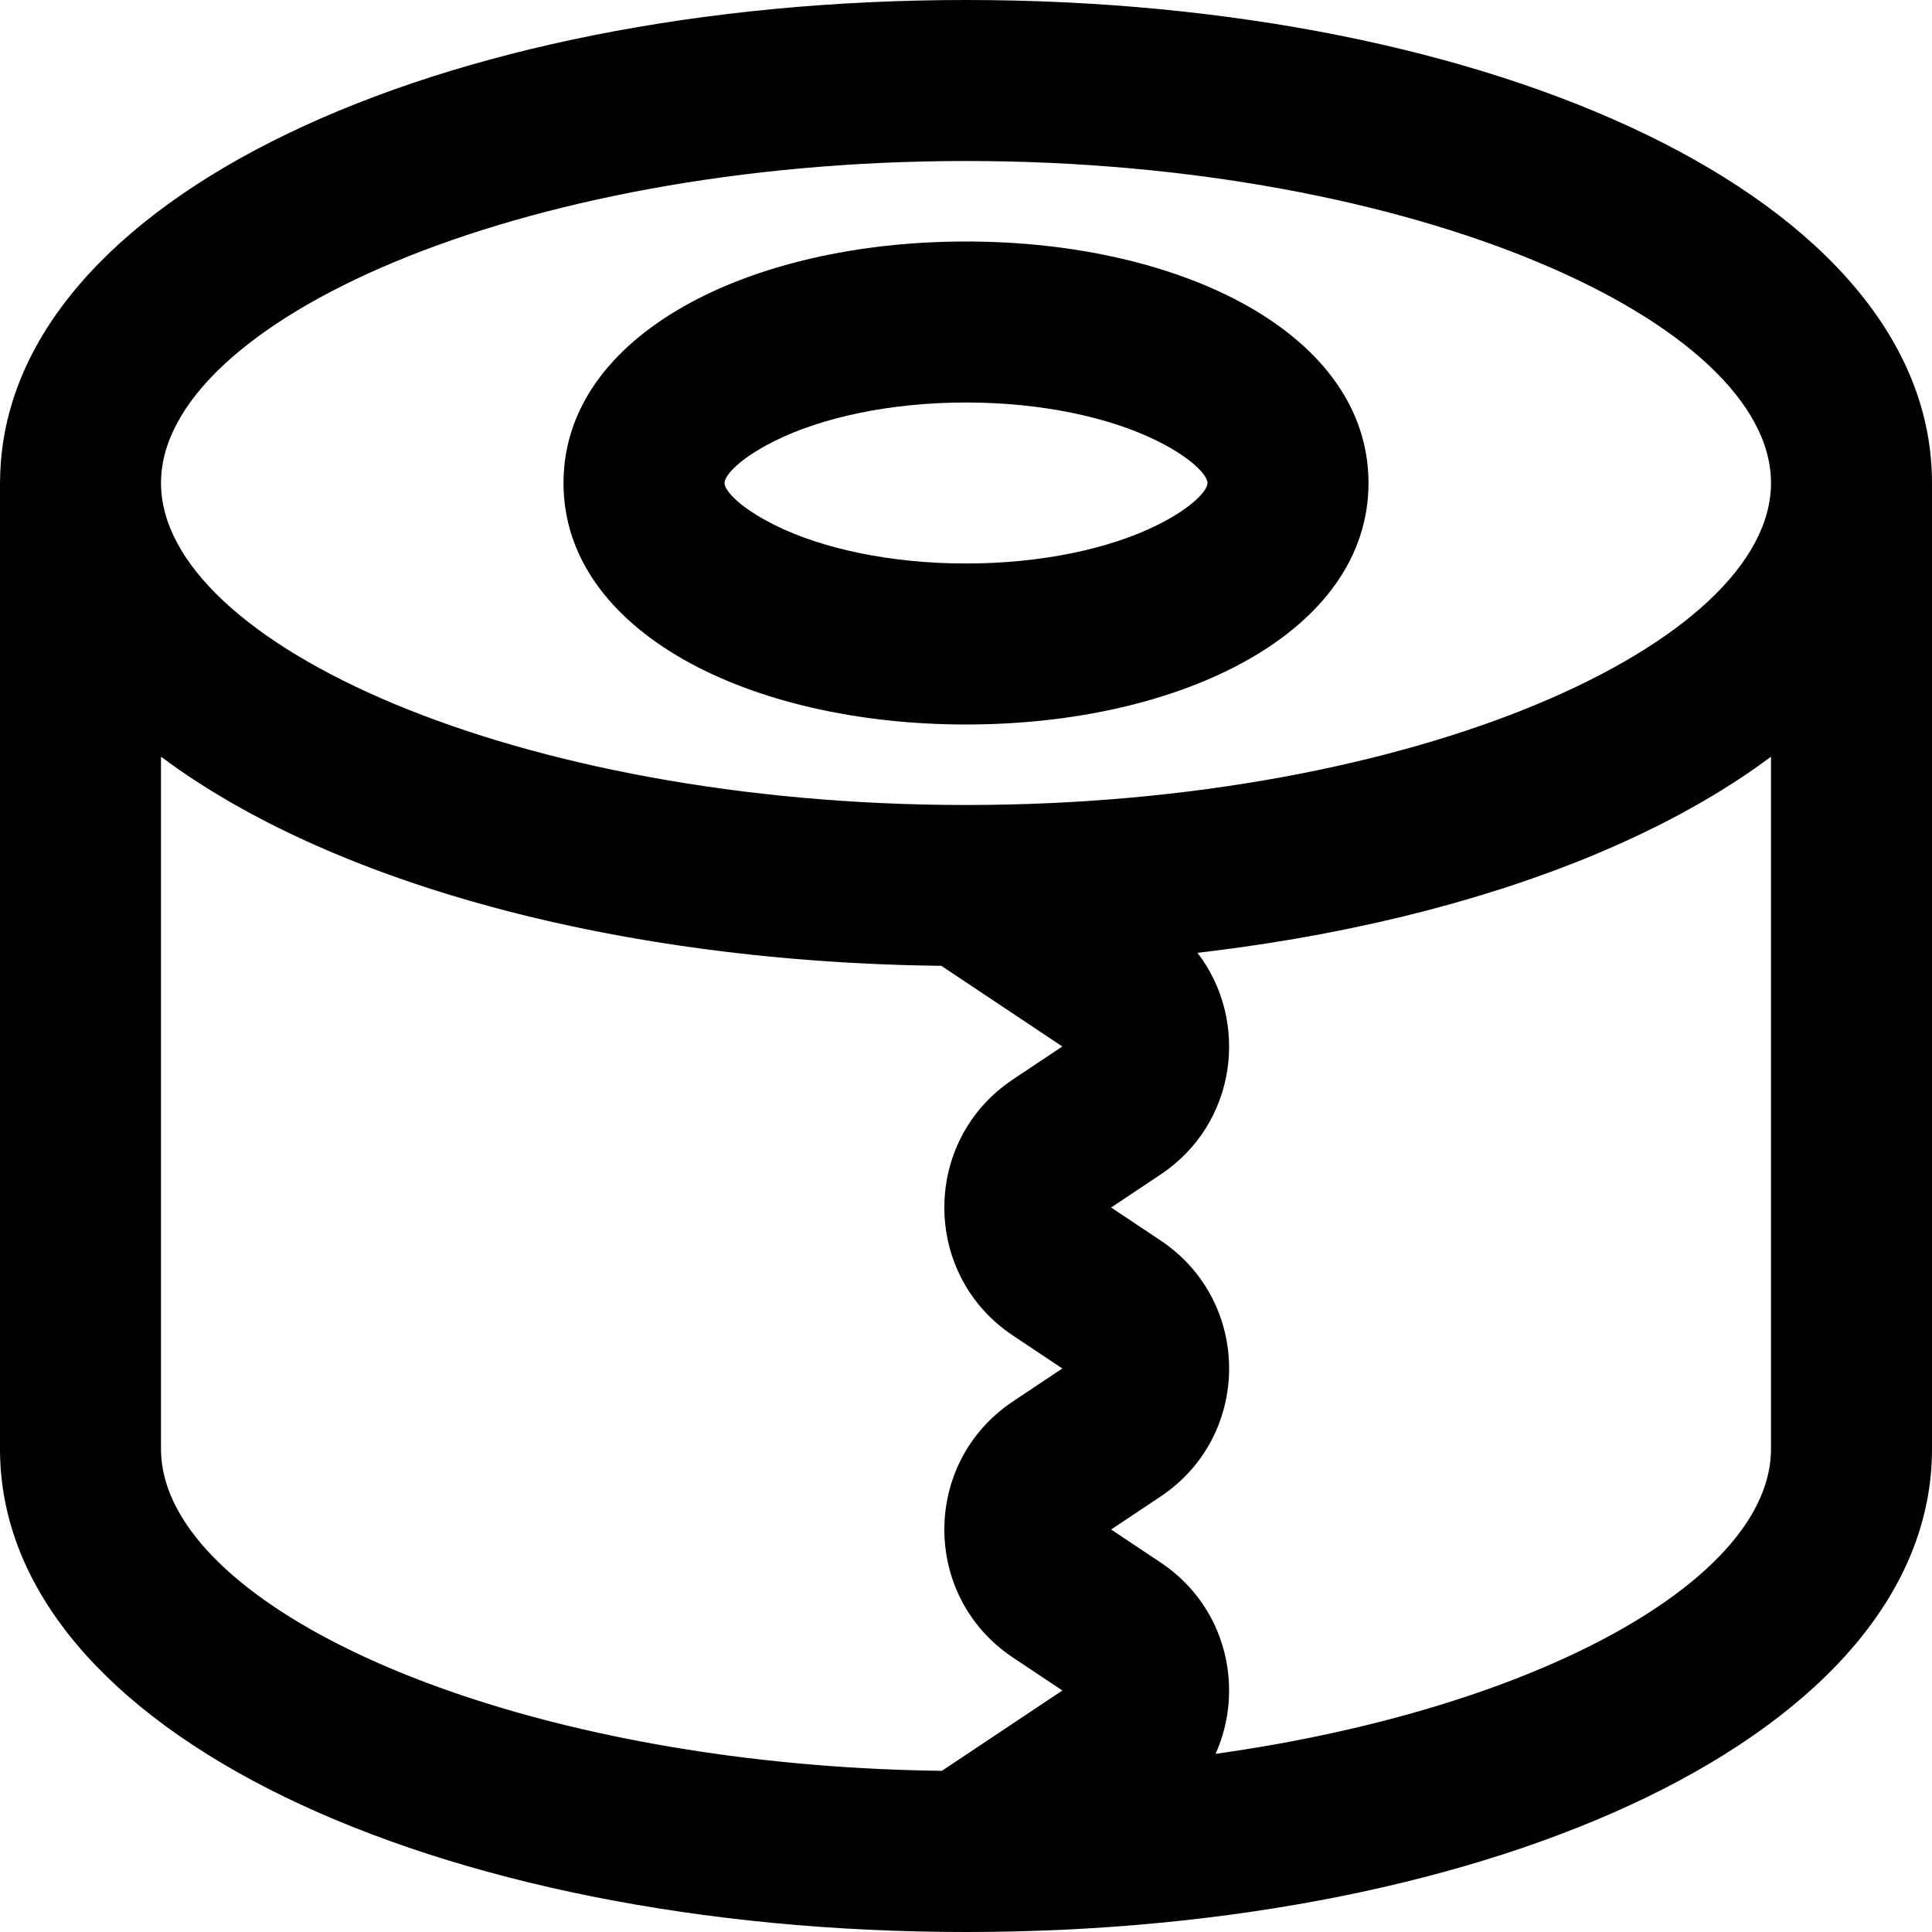
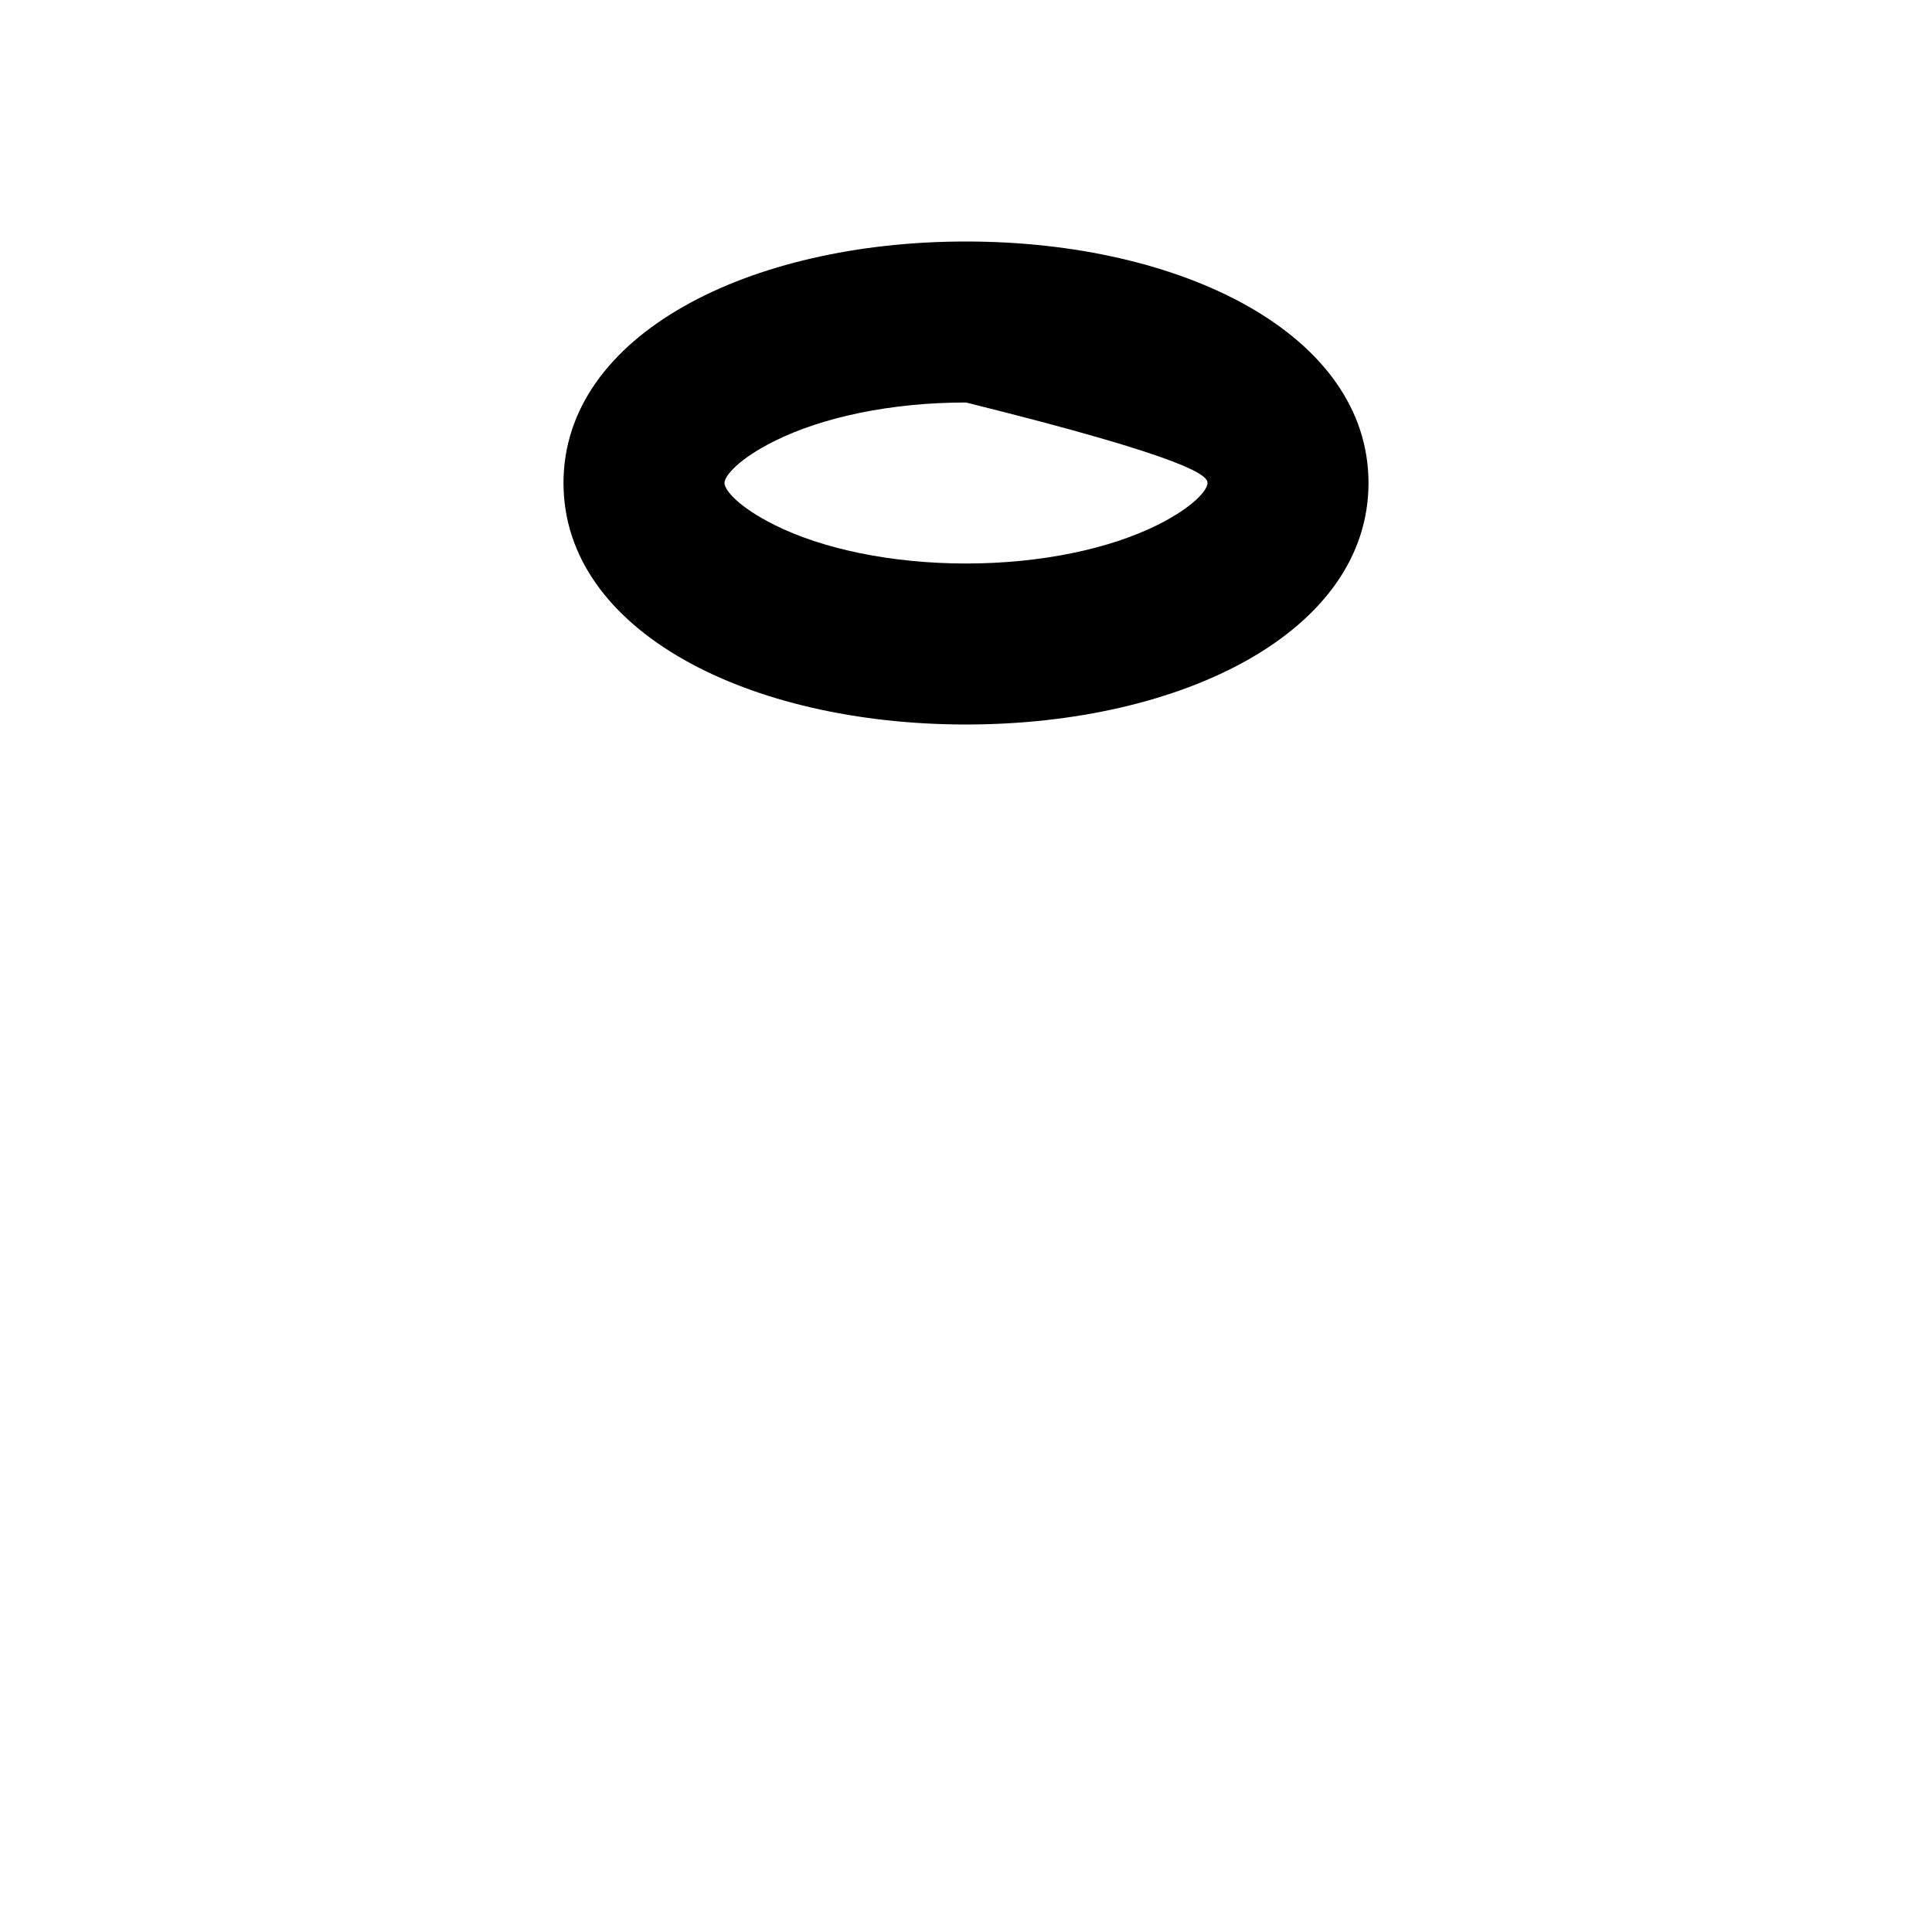
<svg xmlns="http://www.w3.org/2000/svg" version="1.1" id="Layer_1" x="0px" y="0px" viewBox="0 0 512 512" style="enable-background:new 0 0 512 512;" xml:space="preserve">
  <g>
    <g>
      <g>
-         <path d="M256,0C116.804,0,1.389,52.104,0.032,126.674C0.011,127.109,0,127.551,0,128v256c0,75.28,115.978,128,256,128     s256-52.72,256-128V128C512,52.72,396.022,0,256,0z M256,42.667c119.166,0,213.333,42.805,213.333,85.333     S375.166,213.333,256,213.333S42.667,170.528,42.667,128S136.834,42.667,256,42.667z M42.667,200.538     c0.195,0.146,0.402,0.287,0.599,0.433c0.934,0.691,1.884,1.375,2.844,2.056c0.31,0.219,0.607,0.444,0.92,0.662     c0.094,0.066,0.191,0.13,0.285,0.195c1.329,0.925,2.679,1.84,4.056,2.744c0.068,0.044,0.136,0.089,0.204,0.133     c0.296,0.194,0.603,0.382,0.901,0.575c1.047,0.677,2.102,1.349,3.175,2.014c0.217,0.135,0.431,0.271,0.649,0.405     c0.357,0.219,0.725,0.432,1.084,0.65c0.907,0.549,1.821,1.094,2.746,1.634c0.358,0.209,0.71,0.421,1.07,0.629     c0.28,0.161,0.565,0.319,0.846,0.48c0.943,0.537,1.899,1.068,2.86,1.597c0.455,0.251,0.904,0.504,1.364,0.753     c0.164,0.089,0.325,0.178,0.489,0.266c1.33,0.716,2.679,1.422,4.042,2.121c0.113,0.058,0.223,0.118,0.336,0.176     c0.15,0.077,0.305,0.151,0.456,0.228c0.434,0.22,0.877,0.435,1.313,0.654c1.031,0.516,2.065,1.031,3.114,1.538     c0.294,0.142,0.59,0.283,0.886,0.425c0.478,0.229,0.963,0.453,1.444,0.68c0.903,0.425,1.81,0.847,2.726,1.265     c0.463,0.211,0.924,0.423,1.39,0.632c0.379,0.171,0.76,0.34,1.142,0.51c0.917,0.407,1.844,0.807,2.772,1.207     c0.593,0.255,1.184,0.512,1.781,0.764c0.031,0.013,0.062,0.027,0.093,0.04c0.219,0.092,0.432,0.187,0.651,0.279     c1.136,0.476,2.289,0.942,3.442,1.407c0.38,0.153,0.752,0.311,1.134,0.463c0.279,0.112,0.562,0.221,0.842,0.332     c0.538,0.213,1.084,0.421,1.626,0.631c0.981,0.382,1.96,0.765,2.953,1.139c0.381,0.144,0.769,0.284,1.152,0.426     c0.604,0.225,1.212,0.448,1.82,0.67c0.867,0.317,1.736,0.632,2.611,0.943c0.571,0.203,1.144,0.404,1.719,0.604     c0.486,0.17,0.97,0.341,1.459,0.509c0.864,0.297,1.736,0.588,2.607,0.88c0.674,0.225,1.347,0.451,2.025,0.673     c0.398,0.13,0.789,0.265,1.188,0.395c0.051,0.016,0.103,0.032,0.153,0.048c0.946,0.306,1.906,0.602,2.862,0.902     c0.548,0.172,1.091,0.348,1.642,0.517c0.431,0.133,0.864,0.263,1.297,0.395c0.622,0.189,1.251,0.373,1.877,0.56     c0.913,0.272,1.821,0.548,2.742,0.815c0.344,0.099,0.693,0.194,1.038,0.293c0.164,0.047,0.329,0.092,0.493,0.139     c0.699,0.199,1.399,0.397,2.102,0.593c0.801,0.223,1.602,0.446,2.408,0.665c0.681,0.185,1.367,0.365,2.052,0.546     c0.004,0.001,0.007,0.002,0.011,0.003c0.597,0.159,1.19,0.321,1.79,0.477c0.784,0.204,1.575,0.403,2.364,0.603     c0.738,0.187,1.478,0.373,2.22,0.557c0.567,0.14,1.129,0.285,1.698,0.424c0.319,0.078,0.643,0.15,0.963,0.227     c0.55,0.132,1.105,0.261,1.658,0.391c0.667,0.158,1.331,0.318,2.002,0.473c0.597,0.138,1.197,0.273,1.796,0.409     c0.704,0.159,1.412,0.313,2.119,0.469c0.751,0.166,1.496,0.336,2.25,0.498c0.063,0.013,0.124,0.028,0.187,0.041     c0.689,0.148,1.387,0.286,2.079,0.431c0.745,0.156,1.49,0.312,2.239,0.464c0.709,0.144,1.417,0.29,2.129,0.431     c0.677,0.134,1.361,0.263,2.041,0.394c0.264,0.051,0.527,0.102,0.792,0.153c0.568,0.109,1.132,0.222,1.702,0.329     c0.686,0.129,1.377,0.252,2.065,0.378c0.784,0.143,1.571,0.284,2.359,0.424c0.758,0.134,1.512,0.272,2.273,0.403     c0.488,0.084,0.982,0.162,1.472,0.245c0.245,0.041,0.491,0.081,0.736,0.122c0.757,0.126,1.512,0.254,2.272,0.377     c0.782,0.127,1.566,0.25,2.351,0.373c0.765,0.12,1.534,0.236,2.302,0.352c0.251,0.038,0.502,0.077,0.753,0.115     c0.447,0.067,0.889,0.139,1.337,0.205c0.89,0.131,1.787,0.253,2.681,0.379c0.772,0.109,1.543,0.219,2.317,0.324     c0.601,0.082,1.2,0.166,1.803,0.246c0.617,0.082,1.24,0.157,1.859,0.236c0.627,0.081,1.253,0.161,1.882,0.239     c0.492,0.061,0.98,0.127,1.473,0.187c0.568,0.069,1.14,0.133,1.709,0.2c0.811,0.096,1.625,0.187,2.438,0.279     c0.966,0.109,1.929,0.221,2.899,0.325c0.599,0.064,1.202,0.122,1.802,0.184c0.813,0.084,1.626,0.169,2.442,0.249     c0.978,0.096,1.958,0.19,2.94,0.281c0.791,0.073,1.584,0.144,2.377,0.214c0.589,0.052,1.174,0.108,1.764,0.158     c1.104,0.094,2.215,0.177,3.324,0.264c0.786,0.061,1.571,0.125,2.36,0.183c0.474,0.035,0.945,0.073,1.419,0.107     c0.46,0.033,0.924,0.059,1.385,0.091c1.17,0.08,2.342,0.158,3.517,0.23c0.327,0.02,0.652,0.044,0.979,0.064     c0.437,0.026,0.876,0.047,1.314,0.072c0.813,0.047,1.63,0.087,2.445,0.13c1.192,0.063,2.384,0.127,3.58,0.182     c0.541,0.025,1.084,0.046,1.627,0.07c0.763,0.033,1.528,0.063,2.293,0.093c1.189,0.046,2.38,0.088,3.573,0.126     c0.725,0.023,1.449,0.047,2.175,0.067c0.541,0.015,1.082,0.032,1.624,0.045c1.339,0.034,2.683,0.057,4.027,0.081     c0.776,0.014,1.55,0.031,2.328,0.041c0.334,0.005,0.666,0.014,1,0.017c0.005,0,0.01,0,0.015,0l32.057,21.371l-13.118,8.746     c-24.205,16.152-24.205,51.69-0.008,67.837l13.126,8.751l-13.118,8.746c-24.205,16.152-24.205,51.69-0.008,67.837L281.541,448     l-31.932,21.288c-0.838-0.011-1.672-0.027-2.508-0.042c-0.853-0.015-1.707-0.027-2.557-0.047     c-0.976-0.023-1.947-0.053-2.919-0.082c-0.84-0.024-1.683-0.045-2.521-0.074c-0.976-0.033-1.947-0.075-2.919-0.114     c-0.826-0.033-1.655-0.063-2.478-0.1c-0.987-0.045-1.968-0.098-2.951-0.149c-0.801-0.041-1.605-0.078-2.403-0.123     c-0.995-0.056-1.984-0.121-2.975-0.183c-0.78-0.049-1.563-0.093-2.34-0.146c-1.017-0.069-2.026-0.146-3.038-0.221     c-0.742-0.055-1.487-0.105-2.226-0.163c-1.091-0.086-2.173-0.181-3.257-0.274c-0.653-0.056-1.31-0.107-1.961-0.165     c-1.41-0.127-2.811-0.263-4.21-0.401c-0.318-0.031-0.64-0.059-0.957-0.091c-1.715-0.173-3.421-0.355-5.119-0.546     c-0.517-0.058-1.027-0.122-1.542-0.182c-1.179-0.137-2.36-0.272-3.531-0.417c-0.643-0.08-1.279-0.166-1.919-0.248     c-1.033-0.132-2.069-0.263-3.096-0.401c-0.706-0.095-1.404-0.198-2.107-0.296c-0.952-0.133-1.907-0.264-2.854-0.403     c-0.722-0.106-1.436-0.218-2.154-0.327c-0.92-0.14-1.842-0.277-2.756-0.422c-0.725-0.115-1.443-0.236-2.164-0.354     c-0.895-0.146-1.793-0.291-2.682-0.442c-0.739-0.126-1.47-0.258-2.205-0.387c-0.861-0.151-1.725-0.3-2.58-0.456     c-0.74-0.135-1.471-0.275-2.206-0.413c-0.843-0.158-1.688-0.315-2.525-0.477c-0.732-0.142-1.457-0.29-2.184-0.435     c-0.828-0.166-1.659-0.329-2.481-0.499c-0.731-0.151-1.455-0.307-2.181-0.462c-0.806-0.171-1.615-0.341-2.416-0.516     c-0.729-0.16-1.45-0.324-2.174-0.487c-0.789-0.178-1.581-0.354-2.364-0.535c-0.72-0.167-1.432-0.338-2.146-0.508     c-0.775-0.184-1.552-0.367-2.32-0.556c-0.711-0.174-1.415-0.353-2.121-0.53c-0.763-0.192-1.527-0.382-2.284-0.577     c-0.7-0.181-1.393-0.365-2.088-0.549c-0.748-0.198-1.498-0.395-2.24-0.596c-0.691-0.188-1.374-0.379-2.059-0.569     c-0.735-0.205-1.472-0.409-2.201-0.617c-0.68-0.194-1.353-0.392-2.027-0.589c-0.723-0.211-1.446-0.422-2.162-0.636     c-0.666-0.2-1.325-0.403-1.986-0.605c-0.71-0.218-1.421-0.435-2.125-0.656c-0.656-0.206-1.305-0.415-1.954-0.624     c-0.696-0.224-1.393-0.448-2.082-0.675c-0.644-0.212-1.281-0.427-1.919-0.642c-0.682-0.23-1.364-0.459-2.038-0.692     c-0.631-0.218-1.256-0.438-1.881-0.658c-0.669-0.236-1.338-0.472-2-0.711c-0.617-0.223-1.228-0.448-1.839-0.673     c-0.655-0.242-1.309-0.484-1.957-0.728c-0.607-0.229-1.209-0.461-1.809-0.693c-0.637-0.246-1.272-0.492-1.902-0.741     c-0.597-0.236-1.188-0.474-1.779-0.712c-0.62-0.25-1.238-0.501-1.851-0.754c-0.584-0.241-1.164-0.485-1.741-0.728     c-0.605-0.255-1.208-0.511-1.805-0.769c-0.569-0.246-1.133-0.493-1.695-0.741c-0.593-0.262-1.184-0.525-1.77-0.789     c-0.552-0.249-1.099-0.5-1.643-0.751c-0.579-0.267-1.155-0.535-1.726-0.805c-0.539-0.255-1.074-0.51-1.606-0.767     c-0.561-0.271-1.119-0.543-1.672-0.816c-0.525-0.259-1.047-0.52-1.565-0.782c-0.545-0.275-1.087-0.552-1.624-0.83     c-0.51-0.263-1.016-0.528-1.518-0.793c-0.532-0.281-1.059-0.563-1.582-0.846c-0.492-0.266-0.98-0.533-1.464-0.801     c-0.516-0.286-1.027-0.572-1.534-0.86c-0.479-0.271-0.955-0.544-1.426-0.817c-0.498-0.289-0.99-0.579-1.48-0.87     c-0.462-0.274-0.921-0.549-1.375-0.825c-0.483-0.294-0.96-0.589-1.434-0.885c-0.445-0.278-0.889-0.556-1.326-0.836     c-0.466-0.297-0.925-0.596-1.381-0.896c-0.429-0.281-0.856-0.563-1.277-0.845c-0.45-0.302-0.892-0.605-1.332-0.909     c-0.412-0.284-0.822-0.568-1.226-0.854c-0.431-0.305-0.854-0.611-1.275-0.917c-0.397-0.288-0.793-0.577-1.181-0.867     c-0.412-0.307-0.816-0.616-1.218-0.925c-0.38-0.291-0.759-0.583-1.131-0.875c-0.394-0.311-0.78-0.623-1.165-0.936     c-0.363-0.294-0.726-0.589-1.08-0.884c-0.376-0.314-0.743-0.63-1.11-0.945c-0.344-0.296-0.688-0.591-1.024-0.889     c-0.359-0.318-0.708-0.638-1.057-0.957c-0.326-0.298-0.653-0.596-0.971-0.896c-0.34-0.321-0.669-0.643-0.999-0.965     c-0.307-0.3-0.617-0.6-0.915-0.901c-0.322-0.324-0.632-0.65-0.944-0.976c-0.288-0.301-0.579-0.602-0.859-0.905     c-0.303-0.327-0.593-0.656-0.886-0.984c-0.27-0.303-0.542-0.605-0.803-0.909c-0.285-0.331-0.556-0.664-0.83-0.997     c-0.249-0.303-0.502-0.605-0.743-0.908c-0.265-0.335-0.517-0.671-0.772-1.007c-0.23-0.303-0.464-0.606-0.686-0.911     c-0.245-0.338-0.476-0.676-0.711-1.015c-0.21-0.304-0.426-0.607-0.627-0.912c-0.225-0.34-0.435-0.682-0.649-1.023     c-0.191-0.305-0.388-0.609-0.57-0.914c-0.205-0.343-0.393-0.687-0.586-1.031c-0.171-0.304-0.348-0.608-0.51-0.913     c-0.184-0.347-0.352-0.695-0.524-1.042c-0.15-0.303-0.308-0.606-0.449-0.91c-0.163-0.351-0.309-0.703-0.461-1.054     c-0.13-0.301-0.267-0.602-0.388-0.904c-0.143-0.356-0.267-0.713-0.397-1.069c-0.109-0.298-0.226-0.596-0.326-0.894     c-0.121-0.363-0.223-0.726-0.332-1.089c-0.087-0.293-0.184-0.586-0.263-0.879c-0.101-0.374-0.181-0.749-0.267-1.124     c-0.065-0.282-0.141-0.565-0.198-0.847c-0.08-0.393-0.138-0.787-0.202-1.181c-0.043-0.264-0.097-0.528-0.133-0.793     c-0.059-0.438-0.095-0.876-0.135-1.314c-0.02-0.22-0.052-0.441-0.067-0.661c-0.045-0.659-0.068-1.317-0.068-1.976V200.538z      M469.333,384c0,34.261-61.123,68.696-147.19,80.791c7.763-17.281,2.914-39.048-14.559-50.707l-13.126-8.751l13.118-8.746     c24.205-16.152,24.205-51.69,0.008-67.837L294.459,320l13.118-8.746c20.332-13.567,23.578-40.808,9.758-58.75     c0.846-0.098,1.696-0.193,2.539-0.295c0.493-0.06,0.981-0.126,1.473-0.187c1.856-0.231,3.704-0.471,5.544-0.721     c0.775-0.106,1.546-0.215,2.317-0.324c1.597-0.226,3.187-0.458,4.772-0.698c0.768-0.116,1.537-0.232,2.302-0.352     c1.795-0.281,3.581-0.573,5.359-0.873c0.49-0.083,0.984-0.161,1.472-0.245c2.247-0.386,4.479-0.789,6.697-1.205     c0.57-0.107,1.134-0.22,1.702-0.329c1.662-0.318,3.317-0.643,4.962-0.979c0.749-0.152,1.494-0.308,2.239-0.464     c1.513-0.317,3.018-0.64,4.516-0.971c0.707-0.156,1.416-0.31,2.119-0.469c1.831-0.414,3.649-0.838,5.456-1.273     c0.32-0.077,0.644-0.15,0.963-0.227c2.112-0.513,4.204-1.043,6.282-1.584c0.601-0.157,1.195-0.319,1.794-0.478     c1.498-0.398,2.988-0.801,4.468-1.213c0.703-0.196,1.403-0.394,2.103-0.593c1.433-0.408,2.855-0.824,4.27-1.246     c0.627-0.187,1.257-0.371,1.88-0.561c1.949-0.593,3.885-1.195,5.799-1.813c0.051-0.016,0.103-0.032,0.153-0.048     c1.961-0.635,3.898-1.286,5.821-1.948c0.592-0.203,1.176-0.412,1.764-0.618c1.351-0.473,2.694-0.952,4.025-1.439     c0.648-0.237,1.293-0.474,1.936-0.714c1.341-0.5,2.669-1.008,3.989-1.521c0.542-0.211,1.088-0.418,1.626-0.631     c1.825-0.722,3.634-1.454,5.417-2.202c0.219-0.092,0.432-0.187,0.651-0.279c1.566-0.661,3.114-1.331,4.646-2.011     c0.563-0.25,1.118-0.504,1.676-0.756c1.204-0.544,2.398-1.094,3.581-1.651c0.58-0.273,1.16-0.546,1.735-0.822     c1.25-0.6,2.485-1.207,3.71-1.82c0.437-0.219,0.88-0.434,1.313-0.654c1.634-0.83,3.246-1.671,4.834-2.525     c0.321-0.173,0.632-0.35,0.951-0.523c1.268-0.69,2.523-1.387,3.76-2.092c0.513-0.293,1.02-0.589,1.528-0.884     c1.056-0.614,2.101-1.233,3.133-1.858c0.504-0.305,1.008-0.609,1.506-0.917c1.15-0.71,2.281-1.427,3.401-2.151     c0.324-0.21,0.656-0.415,0.977-0.626c1.422-0.931,2.817-1.874,4.187-2.828c0.344-0.239,0.677-0.483,1.018-0.724     c1.029-0.727,2.045-1.459,3.044-2.198c0.193-0.143,0.396-0.281,0.588-0.424V384z" />
-         <path d="M256,192c57.403,0,106.667-24.627,106.667-64S313.403,64,256,64s-106.667,24.627-106.667,64S198.597,192,256,192z      M205.201,116.908c12.77-6.384,31.018-10.242,50.799-10.242s38.03,3.858,50.799,10.242C316.22,121.618,320,126.087,320,128     c0,1.913-3.78,6.382-13.201,11.092c-12.77,6.384-31.018,10.242-50.799,10.242s-38.03-3.858-50.799-10.242     C195.78,134.382,192,129.913,192,128C192,126.087,195.78,121.618,205.201,116.908z" />
+         <path d="M256,192c57.403,0,106.667-24.627,106.667-64S313.403,64,256,64s-106.667,24.627-106.667,64S198.597,192,256,192z      M205.201,116.908c12.77-6.384,31.018-10.242,50.799-10.242C316.22,121.618,320,126.087,320,128     c0,1.913-3.78,6.382-13.201,11.092c-12.77,6.384-31.018,10.242-50.799,10.242s-38.03-3.858-50.799-10.242     C195.78,134.382,192,129.913,192,128C192,126.087,195.78,121.618,205.201,116.908z" />
      </g>
    </g>
  </g>
  <g>
</g>
  <g>
</g>
  <g>
</g>
  <g>
</g>
  <g>
</g>
  <g>
</g>
  <g>
</g>
  <g>
</g>
  <g>
</g>
  <g>
</g>
  <g>
</g>
  <g>
</g>
  <g>
</g>
  <g>
</g>
  <g>
</g>
</svg>